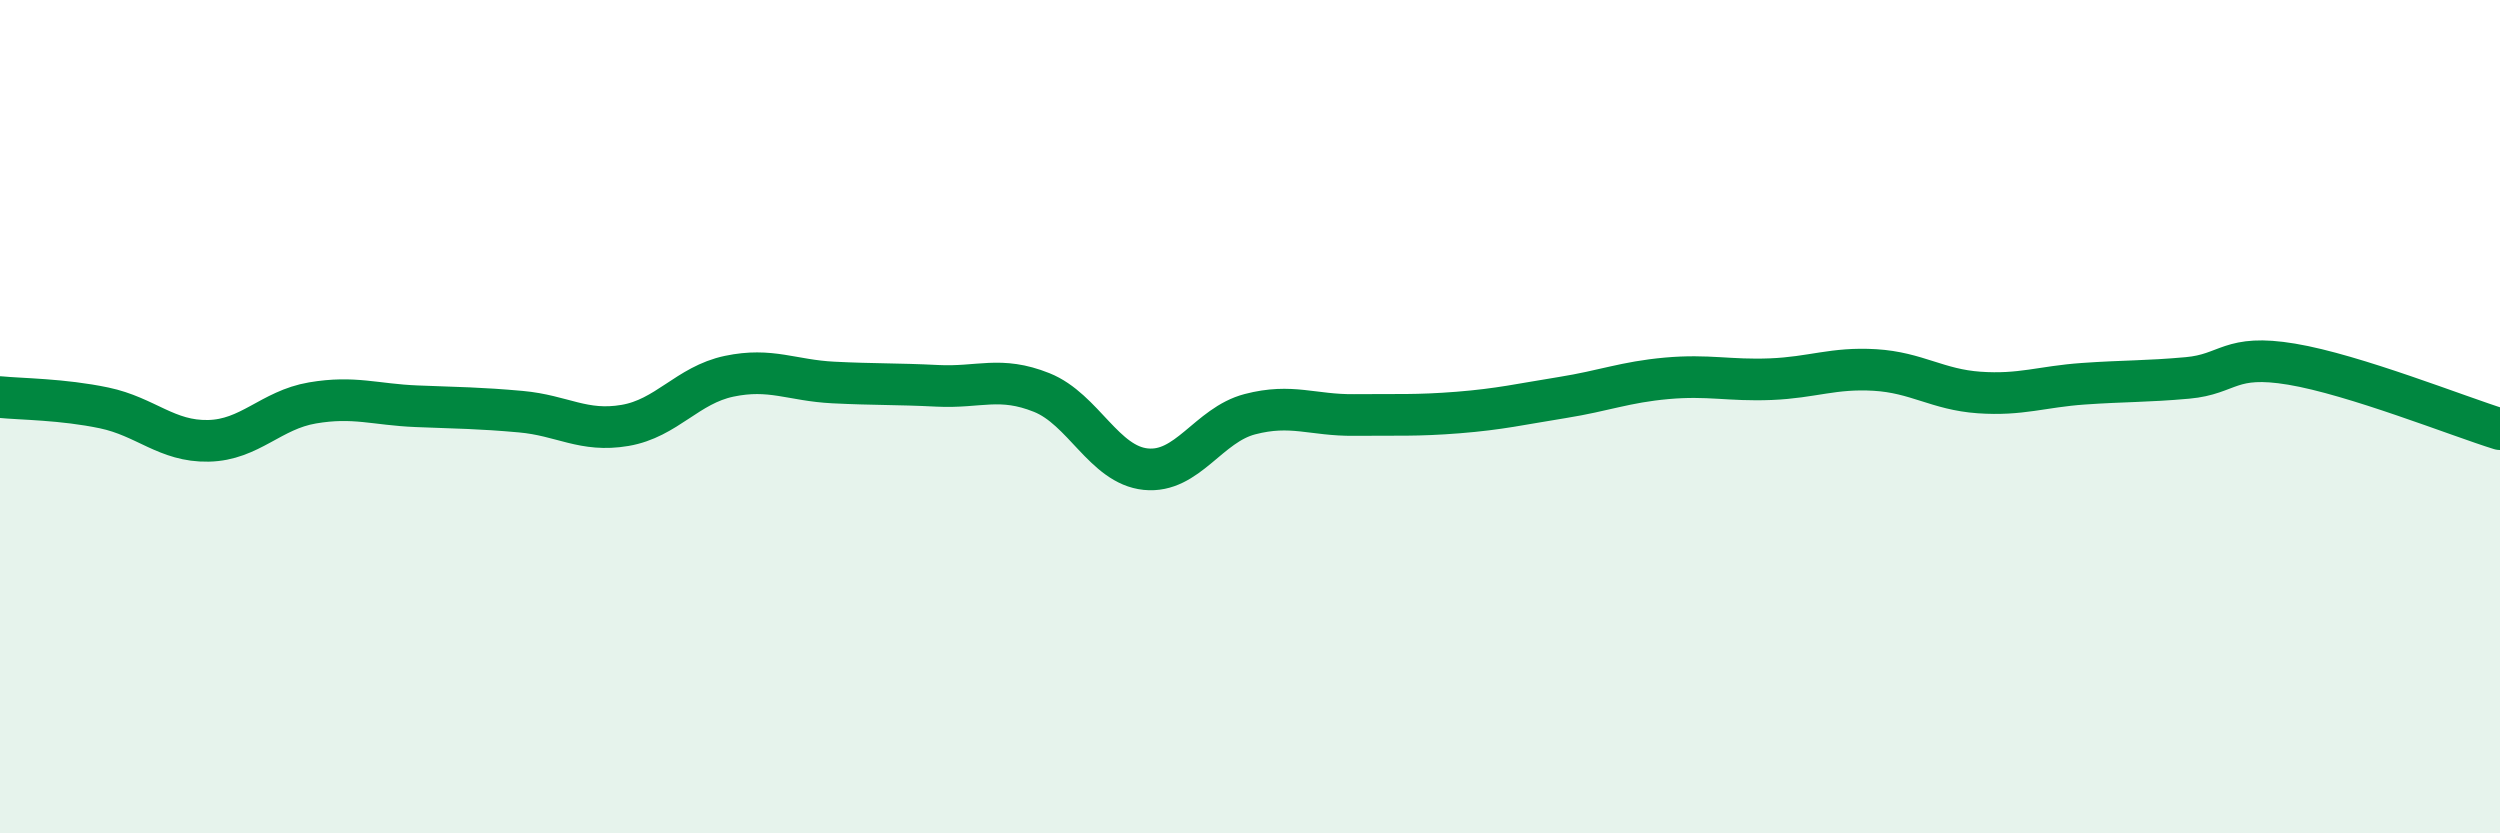
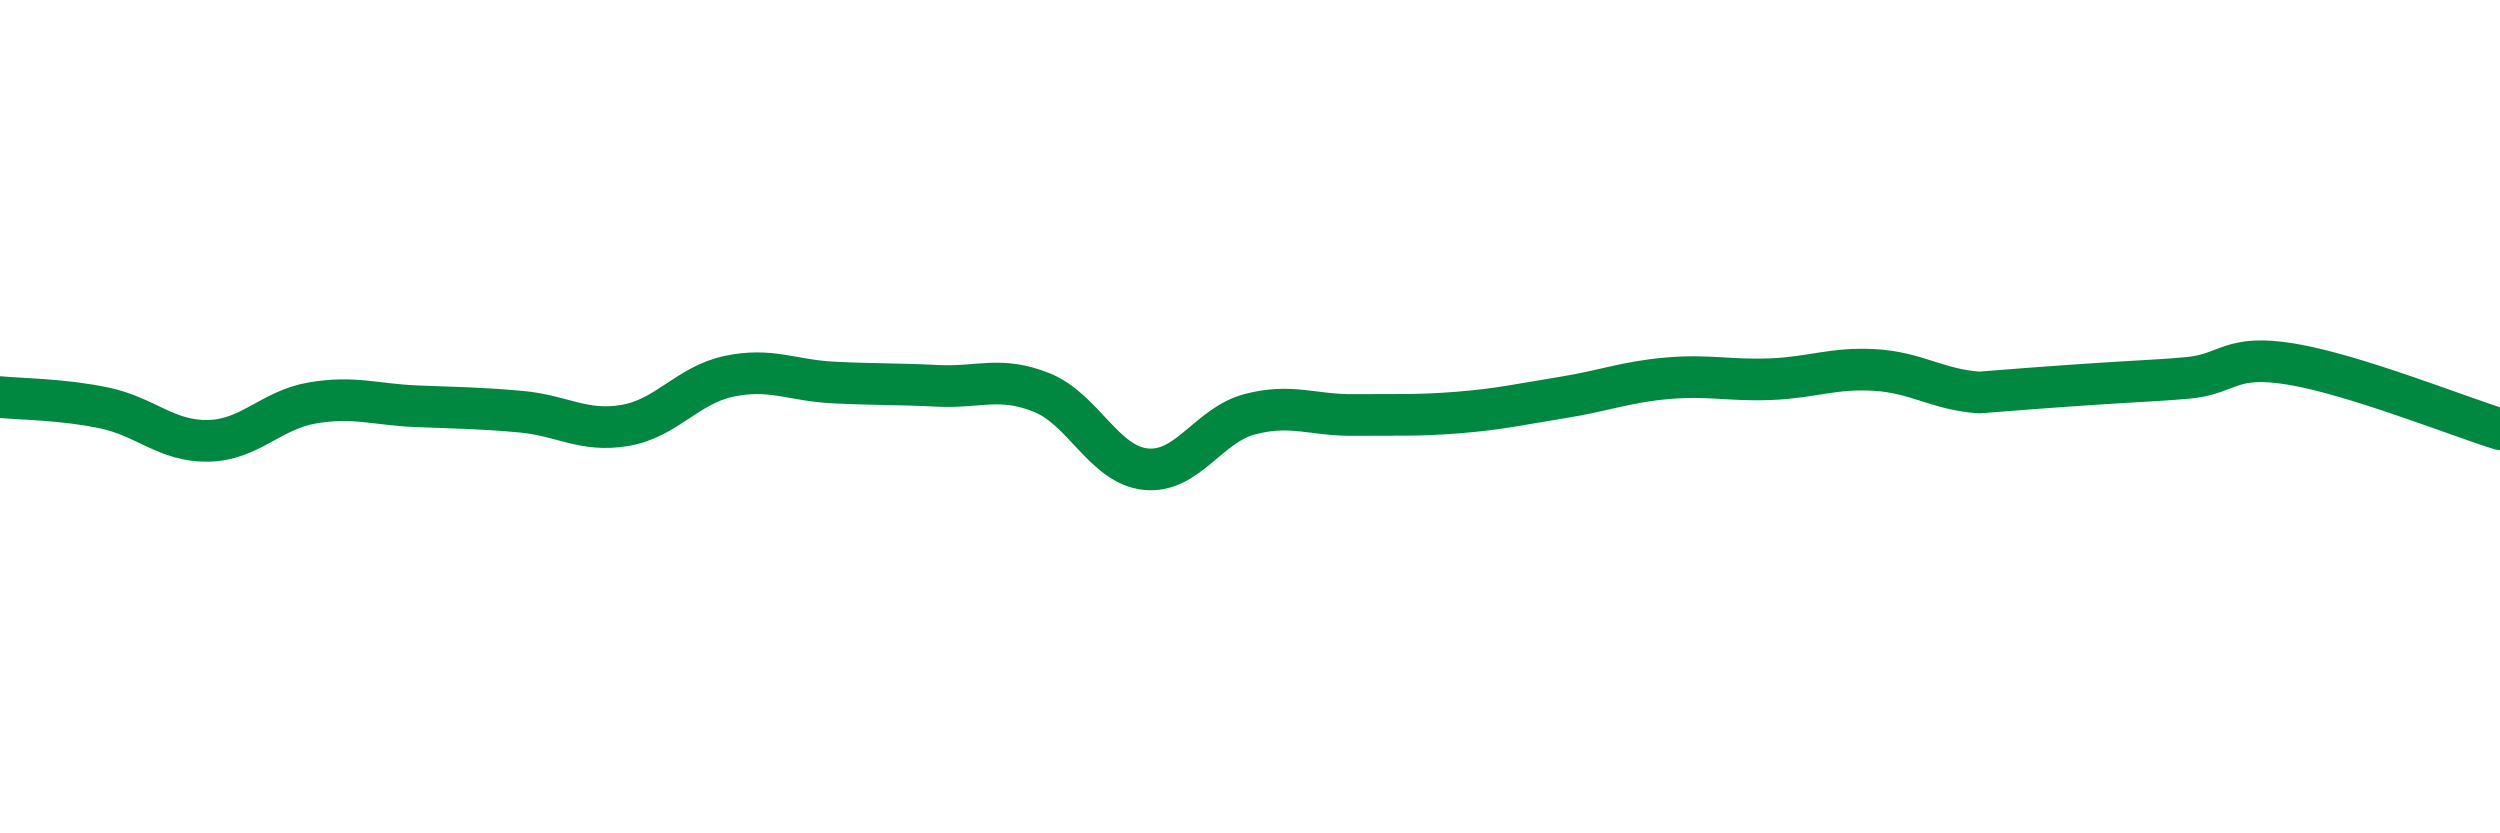
<svg xmlns="http://www.w3.org/2000/svg" width="60" height="20" viewBox="0 0 60 20">
-   <path d="M 0,9.53 C 0.5,9.58 1.5,9.58 2.5,9.79 C 3.5,10 4,10.6 5,10.58 C 6,10.56 6.5,9.84 7.5,9.67 C 8.5,9.5 9,9.71 10,9.75 C 11,9.79 11.5,9.79 12.5,9.88 C 13.5,9.97 14,10.38 15,10.21 C 16,10.04 16.5,9.24 17.5,9.03 C 18.5,8.82 19,9.13 20,9.18 C 21,9.23 21.5,9.21 22.5,9.26 C 23.5,9.31 24,9.02 25,9.42 C 26,9.82 26.5,11.16 27.5,11.26 C 28.5,11.36 29,10.2 30,9.94 C 31,9.68 31.5,9.97 32.5,9.96 C 33.5,9.95 34,9.98 35,9.9 C 36,9.82 36.5,9.7 37.5,9.54 C 38.5,9.38 39,9.17 40,9.08 C 41,8.99 41.5,9.14 42.5,9.1 C 43.5,9.06 44,8.82 45,8.88 C 46,8.94 46.5,9.35 47.5,9.42 C 48.5,9.49 49,9.28 50,9.21 C 51,9.14 51.5,9.16 52.5,9.07 C 53.5,8.98 53.5,8.49 55,8.74 C 56.5,8.99 59,9.99 60,10.3L60 20L0 20Z" fill="#008740" opacity="0.1" stroke-linecap="round" stroke-linejoin="round" />
-   <path d="M 0,9.53 C 0.5,9.58 1.5,9.58 2.5,9.79 C 3.5,10 4,10.6 5,10.58 C 6,10.56 6.5,9.84 7.5,9.67 C 8.5,9.5 9,9.71 10,9.75 C 11,9.79 11.5,9.79 12.5,9.88 C 13.5,9.97 14,10.38 15,10.21 C 16,10.04 16.5,9.24 17.5,9.03 C 18.5,8.82 19,9.13 20,9.18 C 21,9.23 21.5,9.21 22.5,9.26 C 23.5,9.31 24,9.02 25,9.42 C 26,9.82 26.5,11.16 27.5,11.26 C 28.5,11.36 29,10.2 30,9.94 C 31,9.68 31.5,9.97 32.5,9.96 C 33.5,9.95 34,9.98 35,9.9 C 36,9.82 36.5,9.7 37.5,9.54 C 38.5,9.38 39,9.17 40,9.08 C 41,8.99 41.5,9.14 42.5,9.1 C 43.5,9.06 44,8.82 45,8.88 C 46,8.94 46.5,9.35 47.5,9.42 C 48.5,9.49 49,9.28 50,9.21 C 51,9.14 51.5,9.16 52.5,9.07 C 53.5,8.98 53.5,8.49 55,8.74 C 56.5,8.99 59,9.99 60,10.3" stroke="#008740" stroke-width="1" fill="none" stroke-linecap="round" stroke-linejoin="round" />
+   <path d="M 0,9.53 C 0.5,9.58 1.5,9.58 2.5,9.79 C 3.5,10 4,10.6 5,10.58 C 6,10.56 6.5,9.84 7.5,9.67 C 8.5,9.5 9,9.71 10,9.75 C 11,9.79 11.5,9.79 12.5,9.88 C 13.5,9.97 14,10.38 15,10.21 C 16,10.04 16.5,9.24 17.5,9.03 C 18.5,8.82 19,9.13 20,9.18 C 21,9.23 21.5,9.21 22.5,9.26 C 23.5,9.31 24,9.02 25,9.42 C 26,9.82 26.5,11.16 27.5,11.26 C 28.5,11.36 29,10.2 30,9.94 C 31,9.68 31.5,9.97 32.5,9.96 C 33.5,9.95 34,9.98 35,9.9 C 36,9.82 36.5,9.7 37.5,9.54 C 38.5,9.38 39,9.17 40,9.08 C 41,8.99 41.5,9.14 42.5,9.1 C 43.5,9.06 44,8.82 45,8.88 C 46,8.94 46.5,9.35 47.5,9.42 C 51,9.14 51.5,9.16 52.5,9.07 C 53.5,8.98 53.5,8.49 55,8.74 C 56.5,8.99 59,9.99 60,10.3" stroke="#008740" stroke-width="1" fill="none" stroke-linecap="round" stroke-linejoin="round" />
</svg>